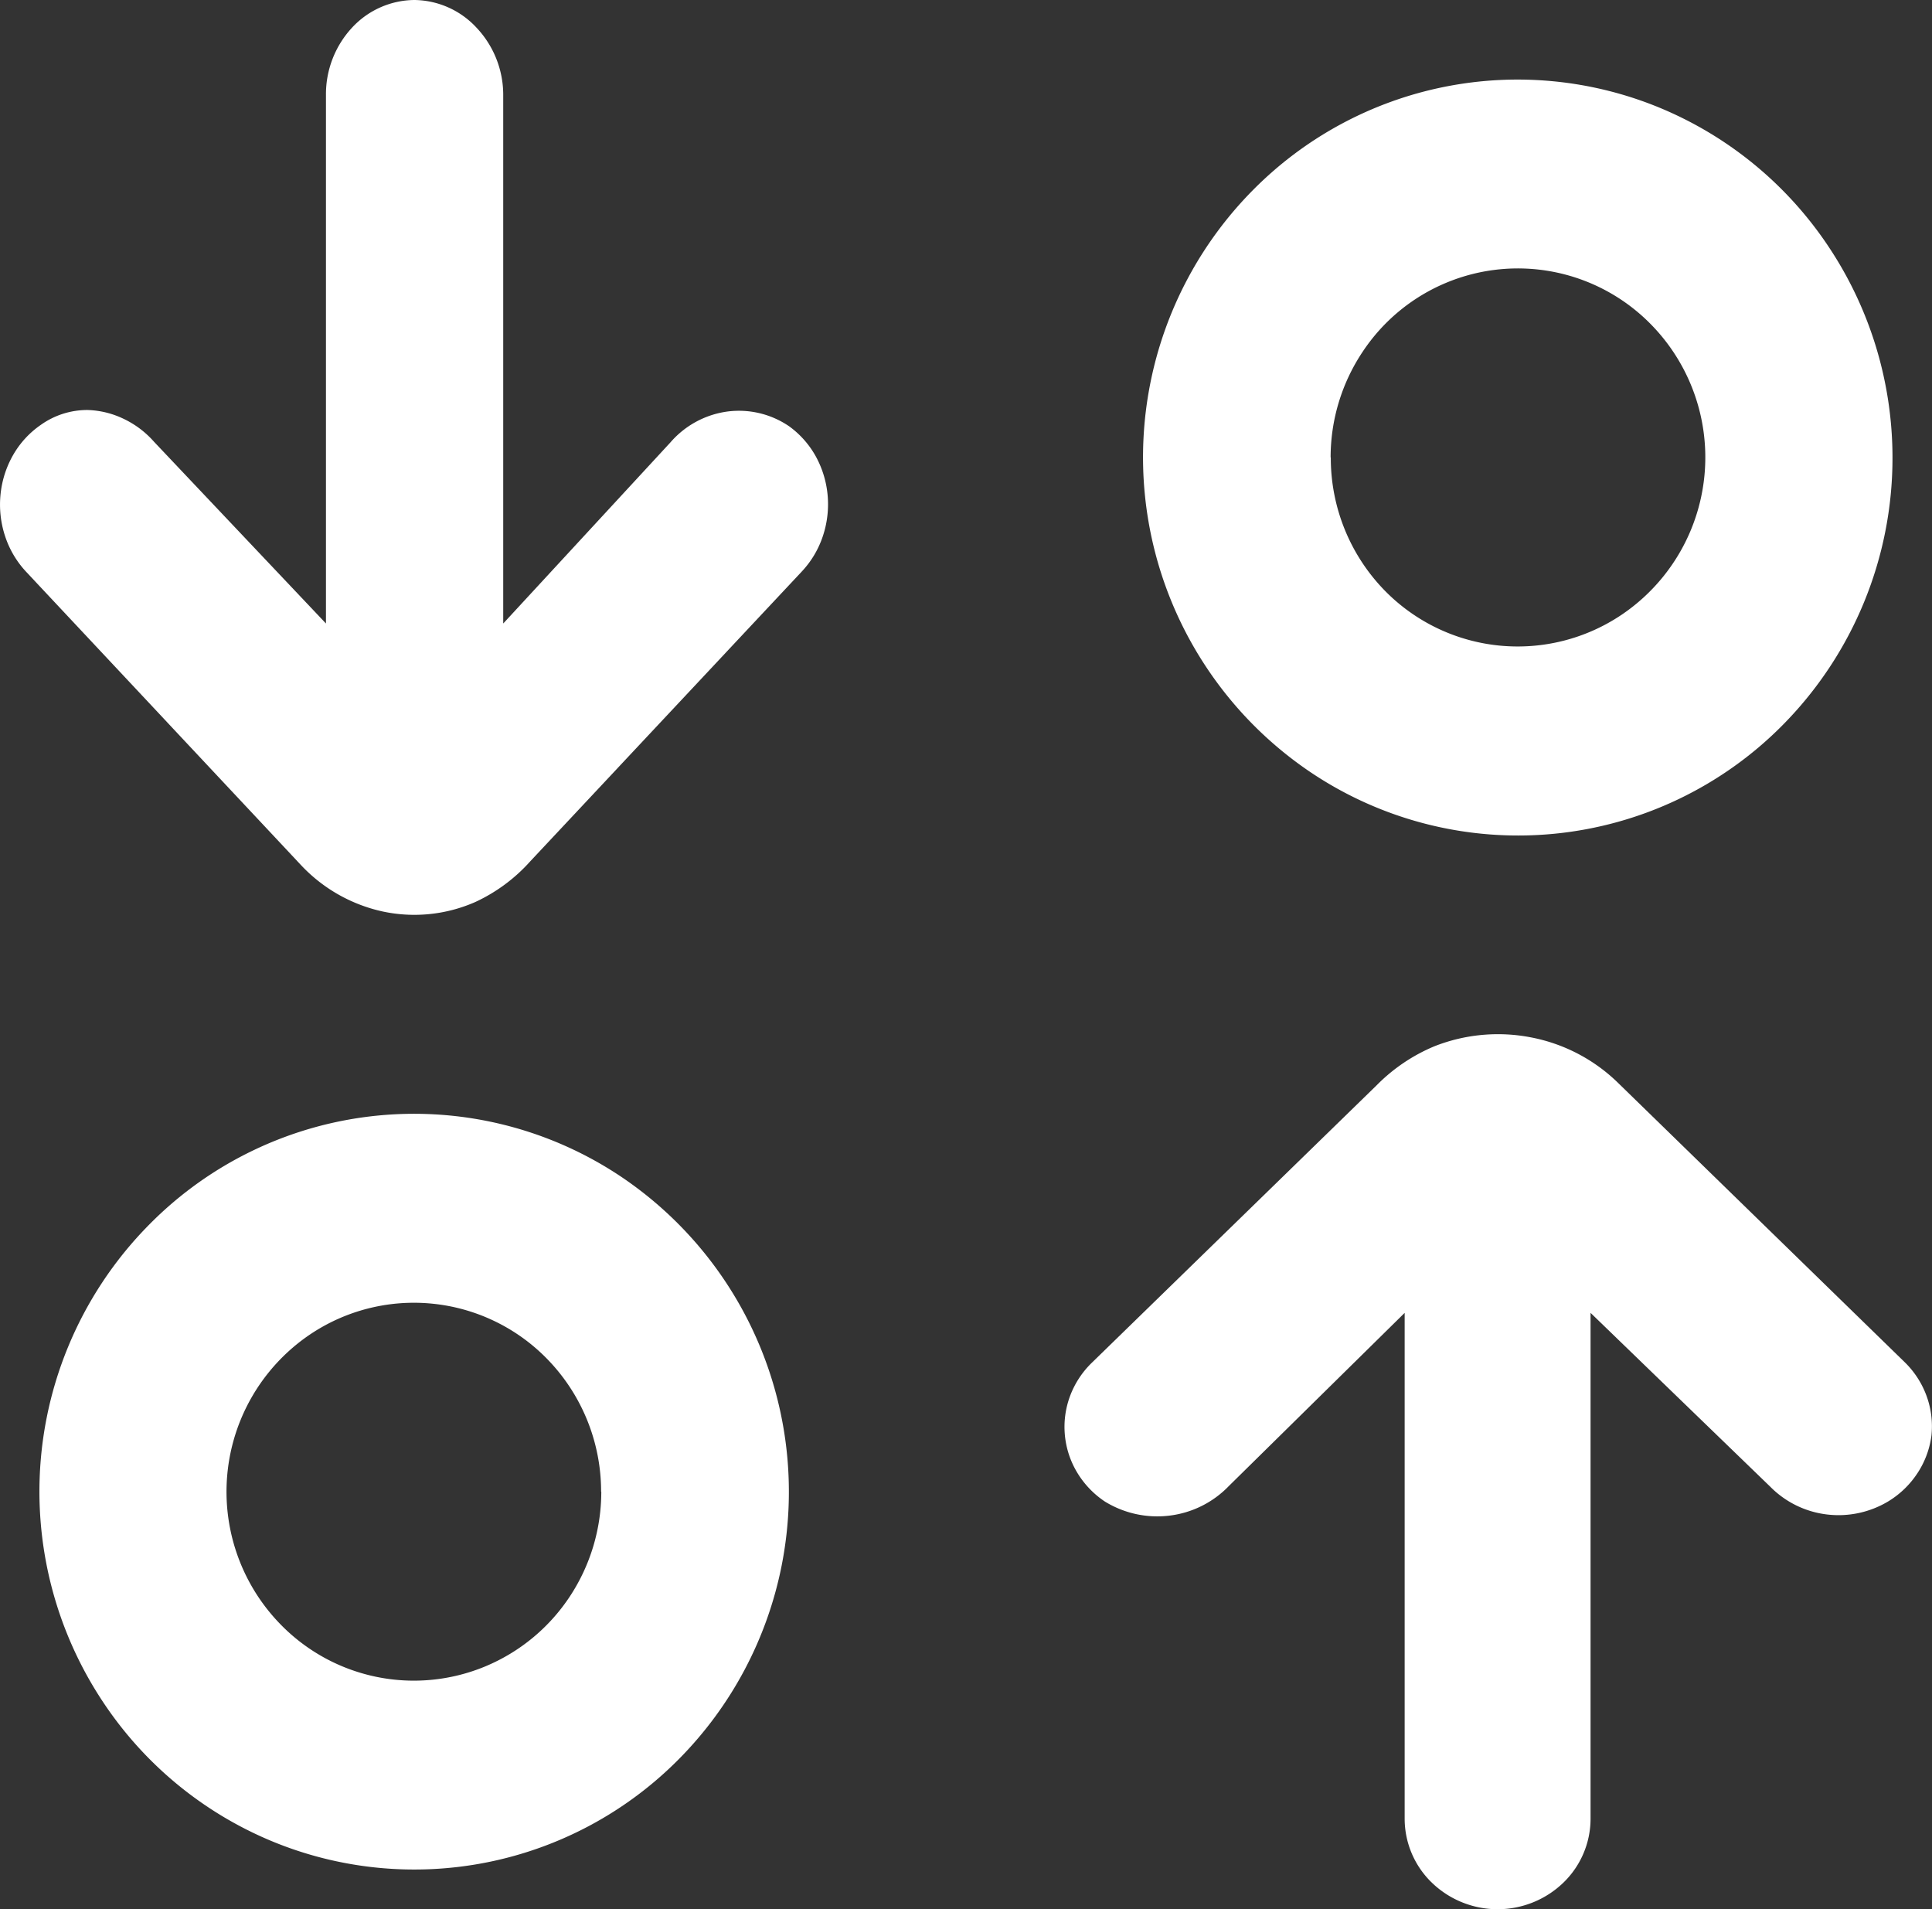
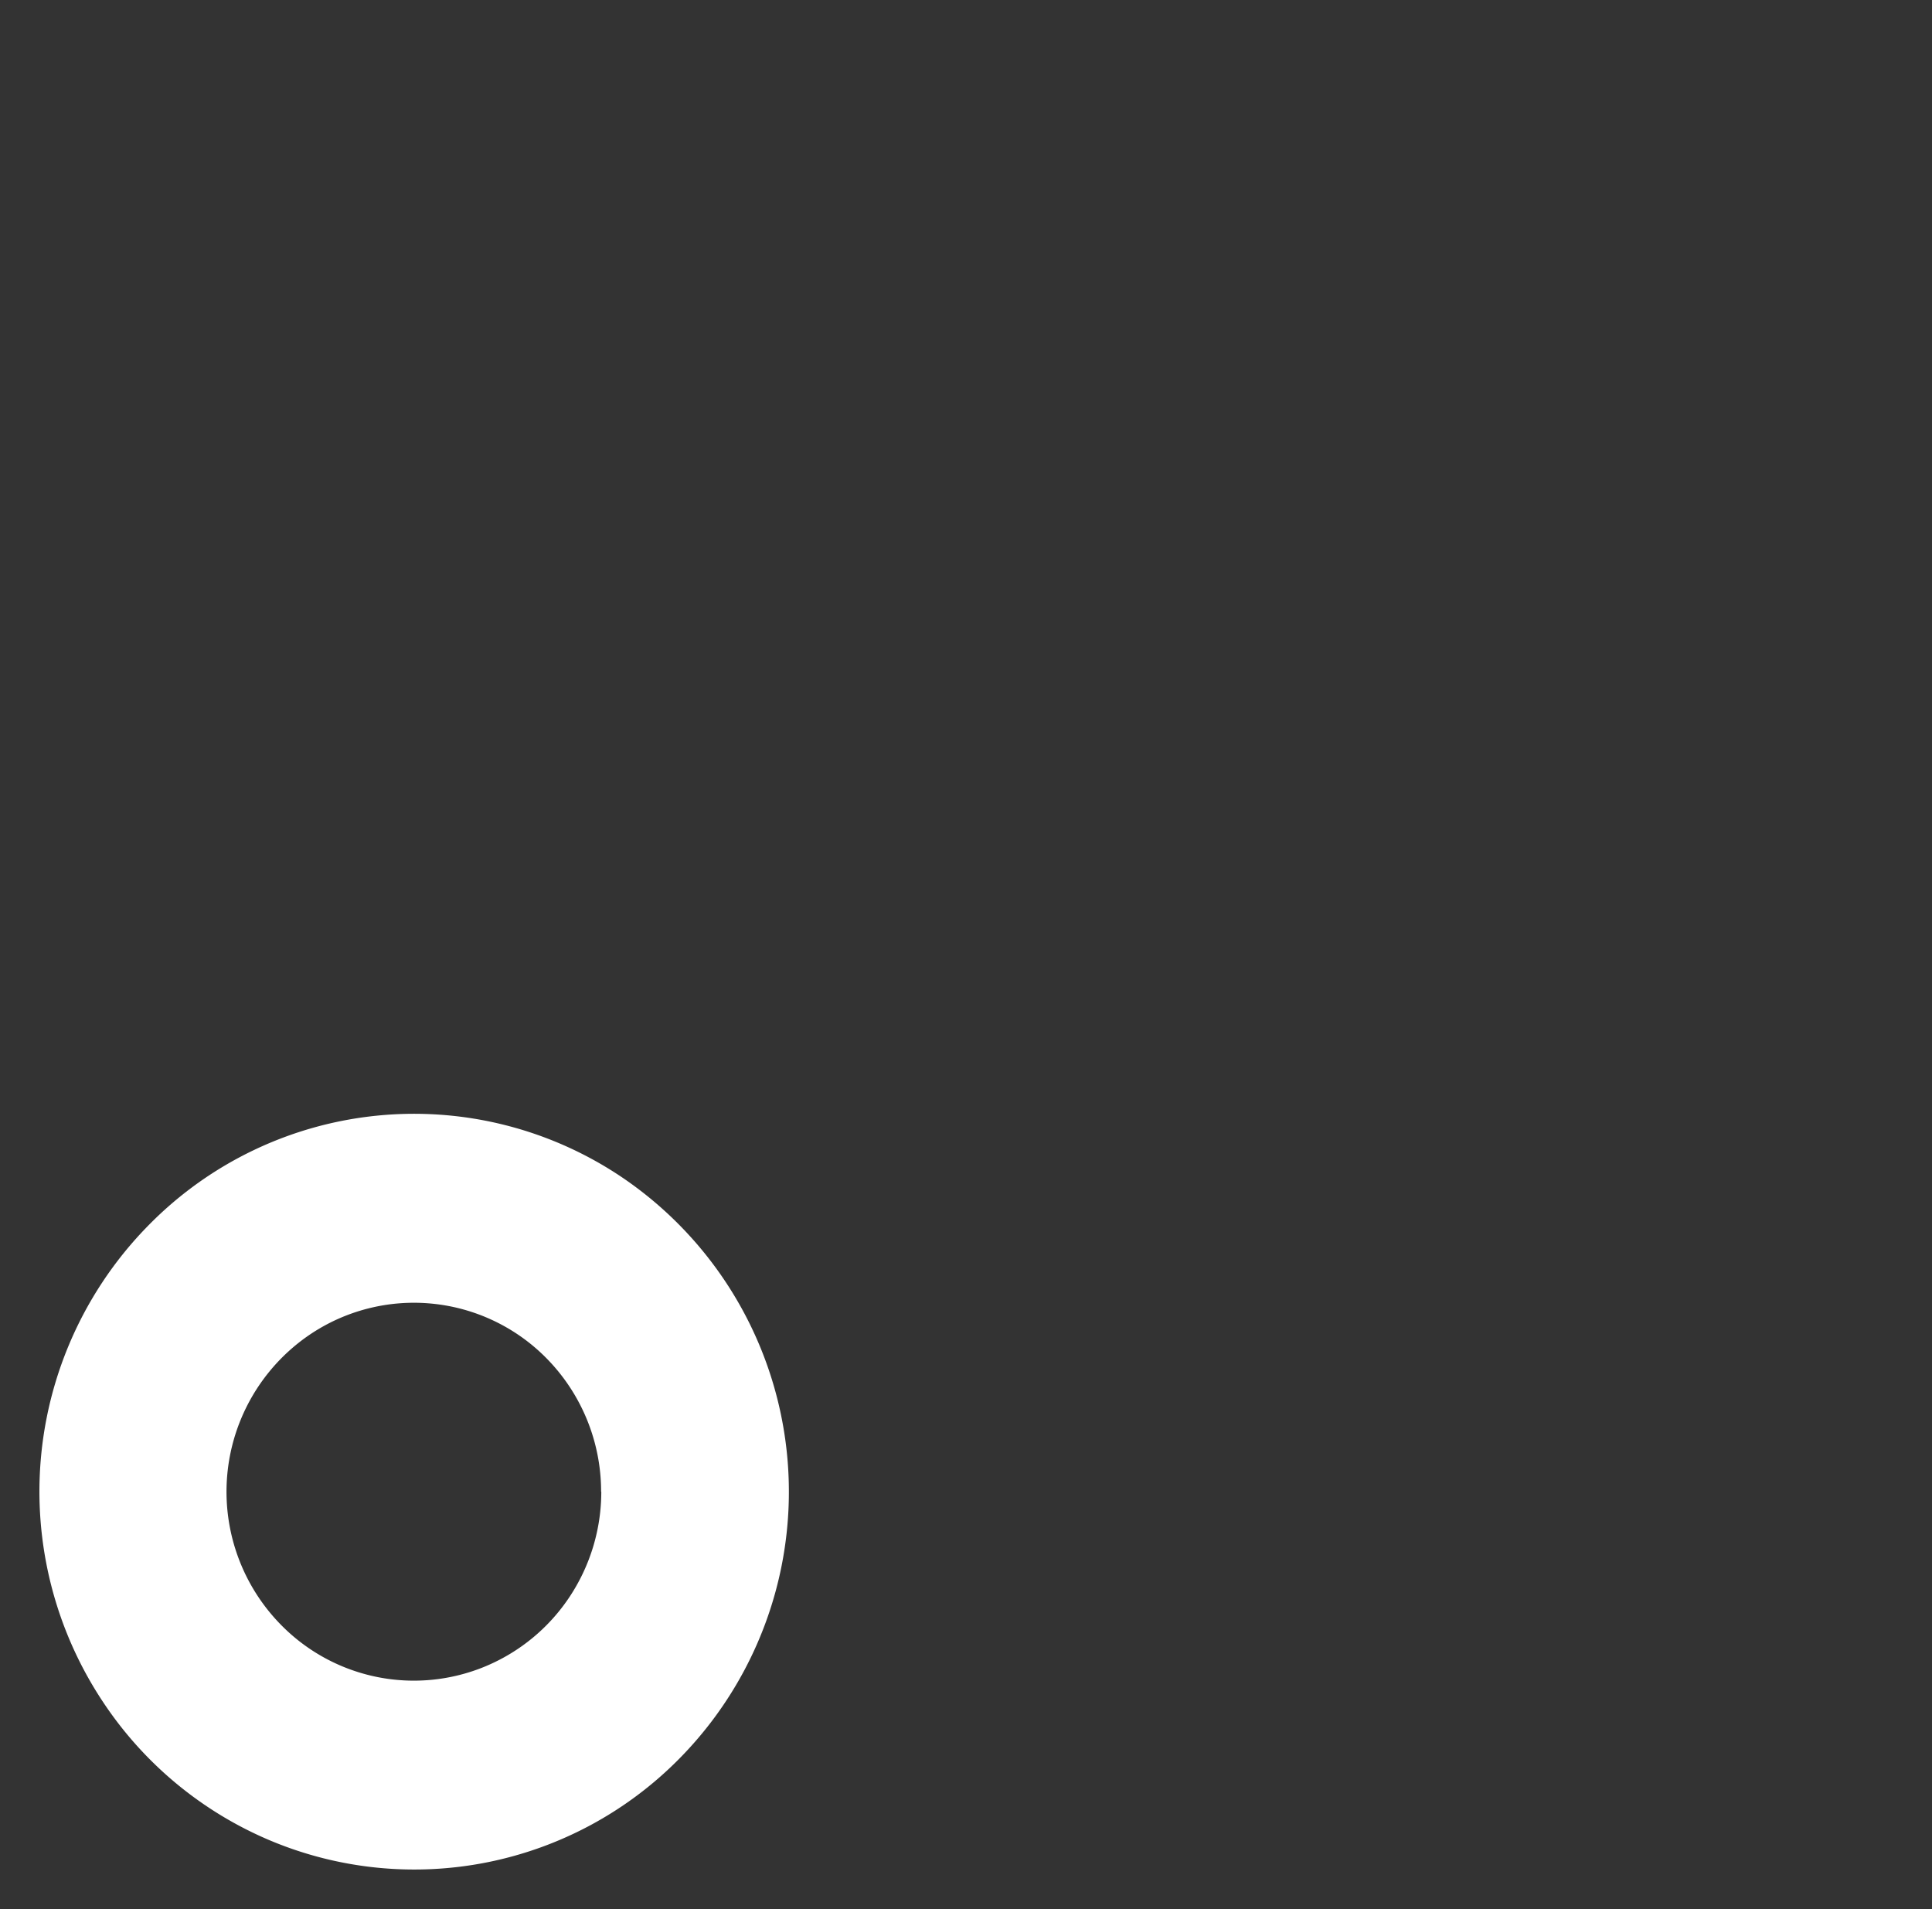
<svg xmlns="http://www.w3.org/2000/svg" width="21.711" height="21.454" viewBox="0 0 21.711 21.454">
  <rect x="0" y="0" width="21.711" height="21.454" fill="#333333" stroke="none" />
  <g transform="translate(-1.145 -1.155)">
-     <path d="M22.85,17.284a.994.994,0,0,0-.055-.443,1.016,1.016,0,0,0-.244-.378l-3.234-3.151a1.915,1.915,0,0,0-.965-.5,1.945,1.945,0,0,0-1.089.1,1.983,1.983,0,0,0-.648.438l-3.2,3.117a1.015,1.015,0,0,0-.245.374.994.994,0,0,0,.081.862,1.029,1.029,0,0,0,.31.324,1.124,1.124,0,0,0,.728.158,1.11,1.11,0,0,0,.664-.331l1.977-1.947v5.684a1,1,0,0,0,.306.719,1.064,1.064,0,0,0,1.477,0,1,1,0,0,0,.306-.719V15.907l2.019,1.953a1.072,1.072,0,0,0,.635.312,1.085,1.085,0,0,0,.695-.149,1.031,1.031,0,0,0,.326-.317A1,1,0,0,0,22.85,17.284Z" fill="#fff" />
-     <path d="M22.412,6.295A4.273,4.273,0,0,0,21.7,3.936a4.217,4.217,0,0,0-1.889-1.564,4.183,4.183,0,0,0-4.587.92,4.267,4.267,0,0,0,.638,6.533A4.181,4.181,0,0,0,21.18,9.3,4.265,4.265,0,0,0,22.412,6.295Zm-6.314,0a2.136,2.136,0,0,1,.355-1.18,2.093,2.093,0,0,1,3.238-.322,2.133,2.133,0,0,1-.319,3.267A2.091,2.091,0,0,1,16.715,7.8,2.132,2.132,0,0,1,16.1,6.295Z" fill="#fff" />
-     <path d="M5.8,1.155a.966.966,0,0,0-.7.312,1.1,1.1,0,0,0-.292.752V8.161L2.876,6.119a1.063,1.063,0,0,0-.34-.257,1,1,0,0,0-.407-.1.9.9,0,0,0-.525.167,1.034,1.034,0,0,0-.31.336,1.112,1.112,0,0,0-.143.446,1.131,1.131,0,0,0,.051.468,1.076,1.076,0,0,0,.236.4l3.087,3.294a1.779,1.779,0,0,0,.921.524,1.7,1.7,0,0,0,1.039-.106,1.894,1.894,0,0,0,.618-.457l3.053-3.258a1.075,1.075,0,0,0,.234-.391,1.131,1.131,0,0,0,.056-.46,1.115,1.115,0,0,0-.133-.441,1.039,1.039,0,0,0-.3-.339,1,1,0,0,0-.7-.165,1.029,1.029,0,0,0-.634.346L6.8,8.161V2.218A1.1,1.1,0,0,0,6.5,1.466.966.966,0,0,0,5.8,1.155Z" fill="#fff" />
    <path d="M1.588,17.916A4.273,4.273,0,0,0,2.3,20.275a4.217,4.217,0,0,0,1.889,1.564,4.183,4.183,0,0,0,4.587-.92,4.267,4.267,0,0,0-.638-6.533,4.181,4.181,0,0,0-5.315.528A4.265,4.265,0,0,0,1.588,17.916Zm6.314,0a2.137,2.137,0,0,1-.355,1.18,2.109,2.109,0,0,1-.945.782,2.091,2.091,0,0,1-2.294-.46,2.133,2.133,0,0,1,.319-3.267,2.091,2.091,0,0,1,2.657.264A2.133,2.133,0,0,1,7.9,17.916Z" fill="#fff" />
  </g>
</svg>